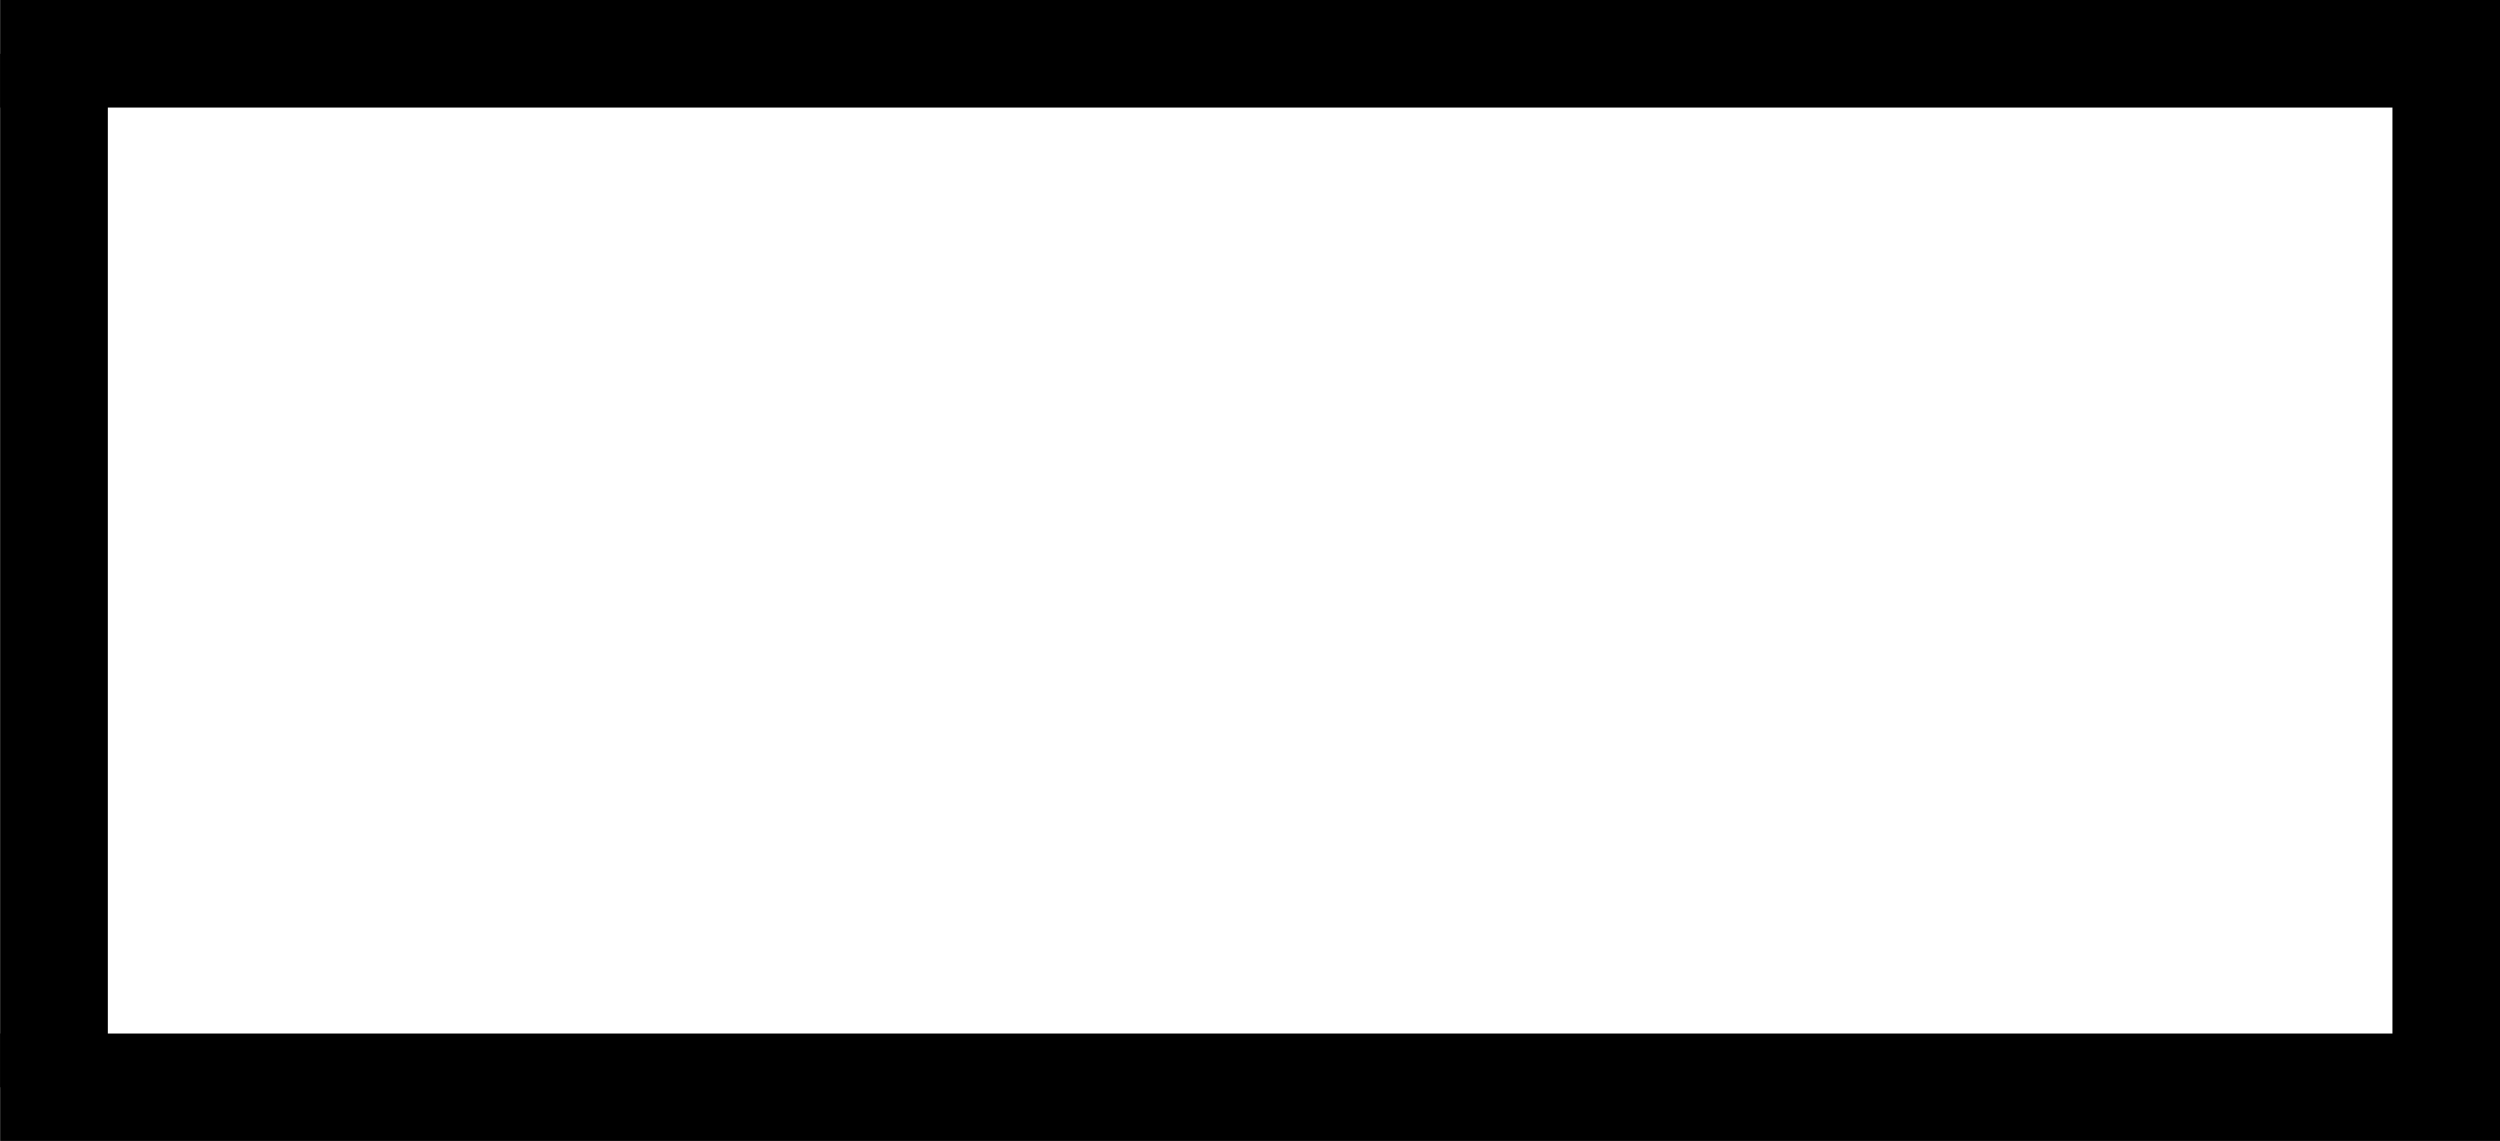
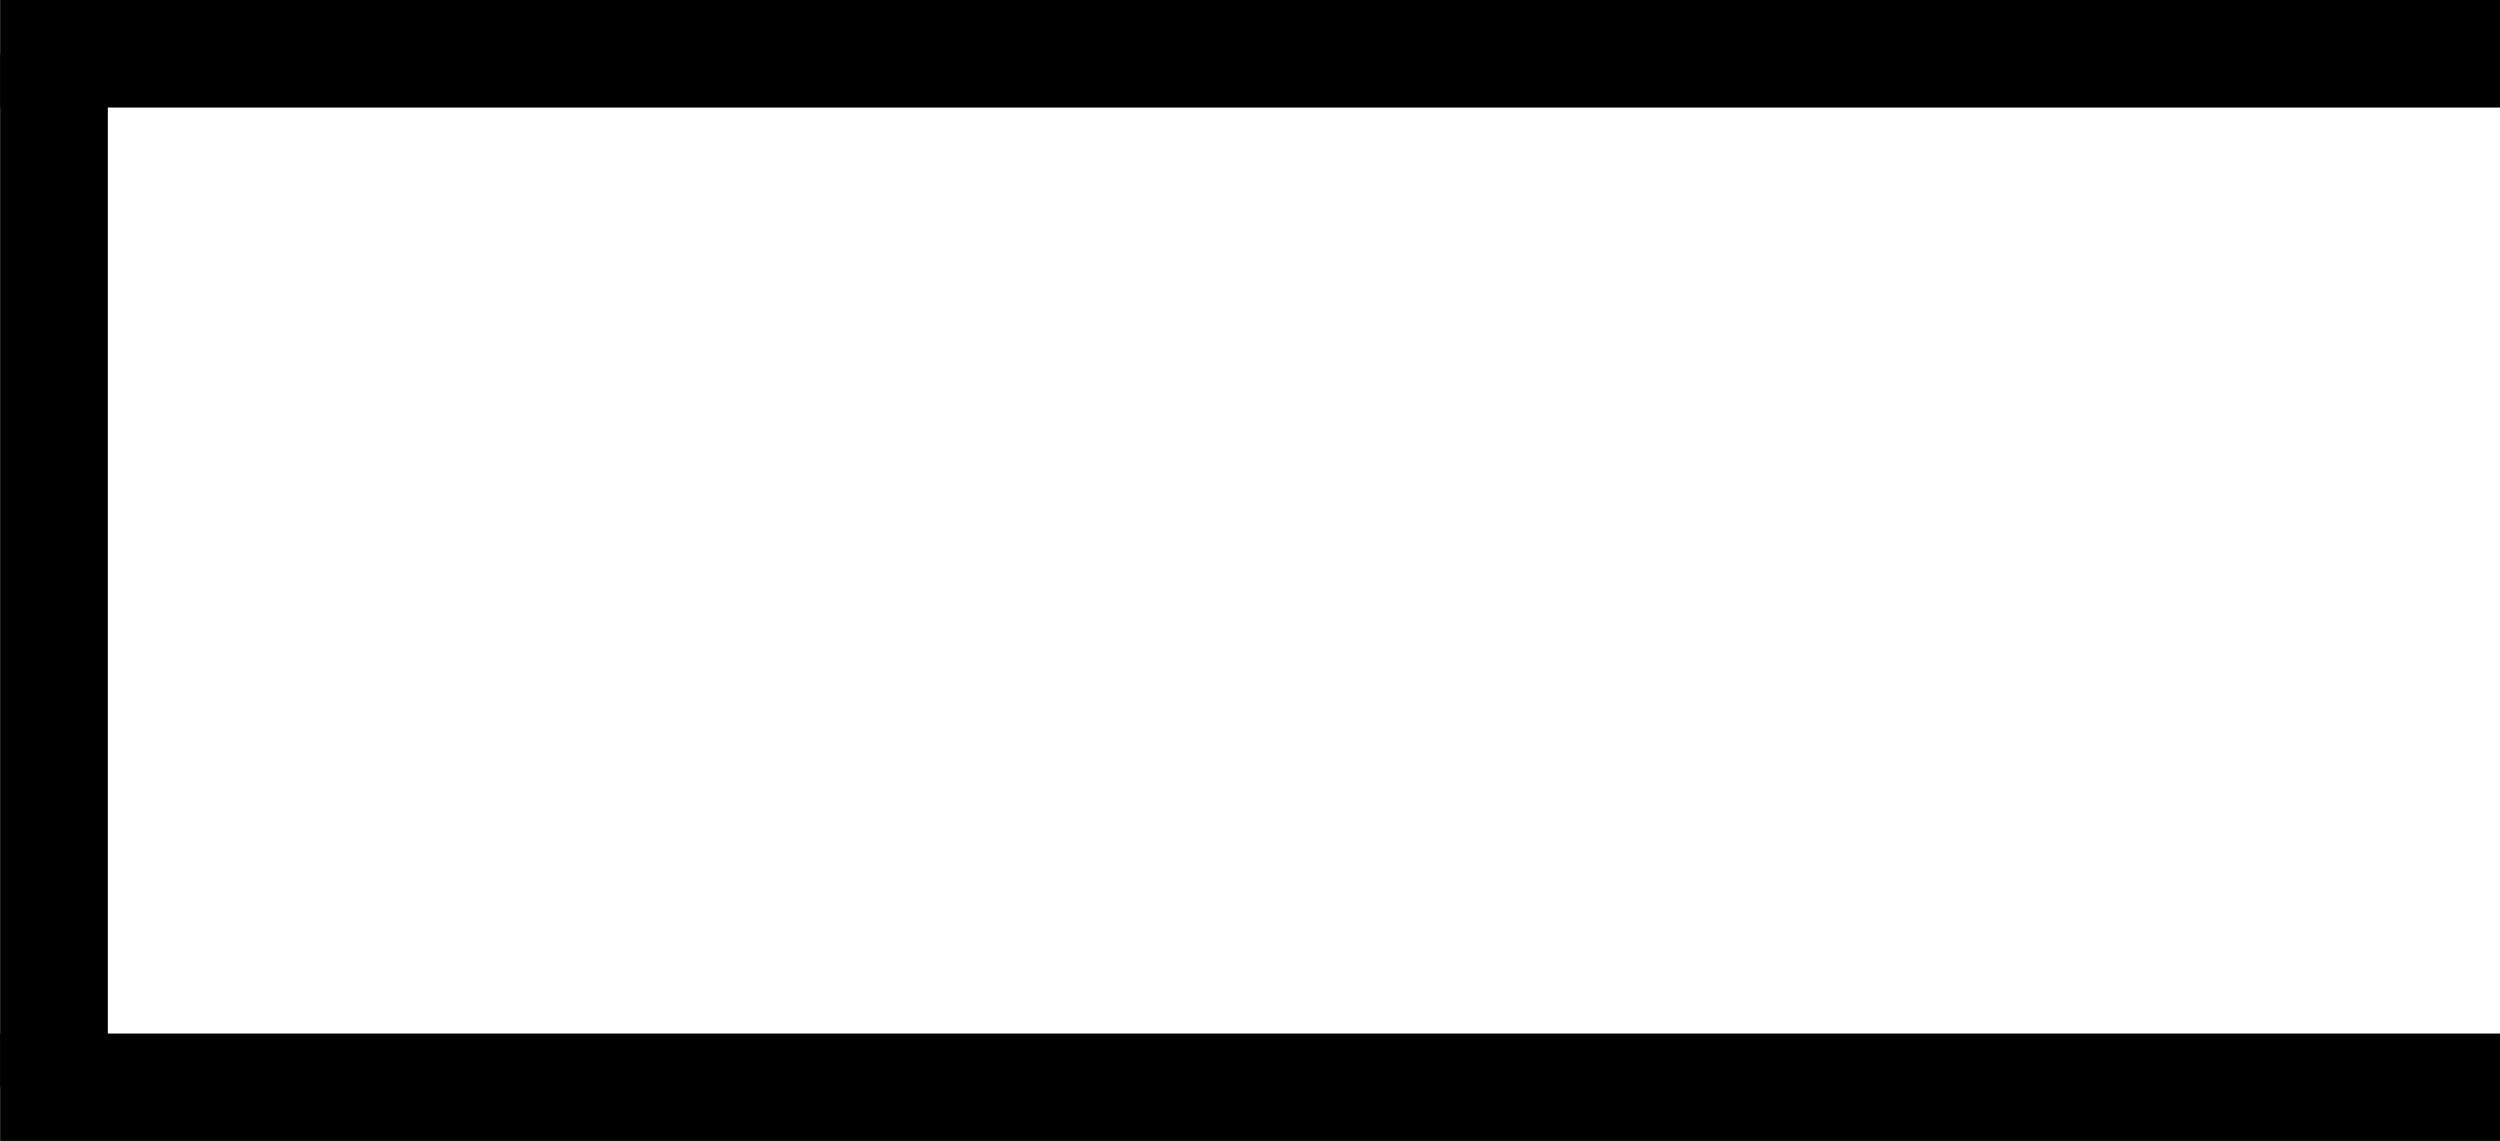
<svg xmlns="http://www.w3.org/2000/svg" version="1.1" width="18.526pt" height="8.455pt" viewBox="344.661 1205.009 18.526 8.455">
  <g id="page32" transform="matrix(2 0 0 2 0 0)">
    <rect x="172.331" y="602.504" height=".399" width="9.263" />
    <rect x="172.331" y="602.704" height="3.829" width=".399" />
-     <rect x="181.195" y="602.704" height="3.829" width=".399" />
    <rect x="172.331" y="606.334" height=".399" width="9.263" />
  </g>
</svg>